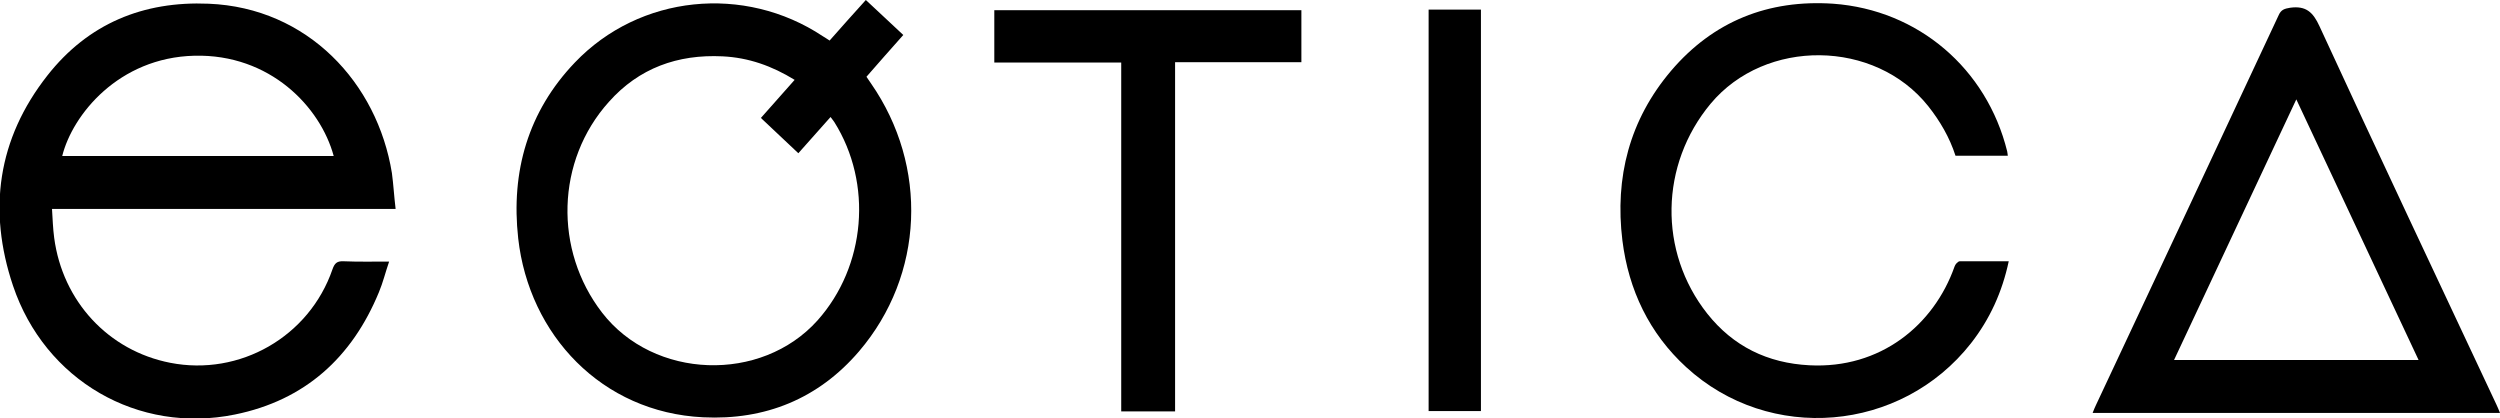
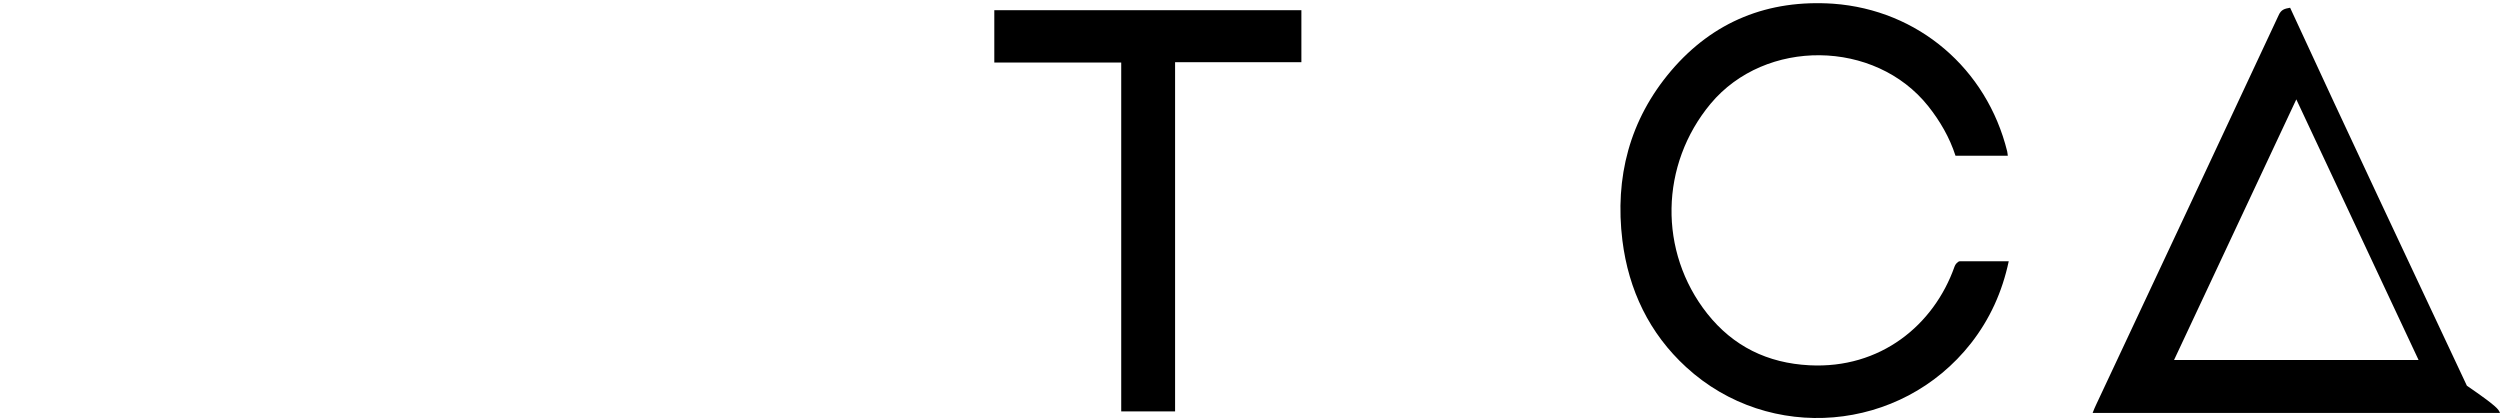
<svg xmlns="http://www.w3.org/2000/svg" version="1.1" id="Layer_1" x="0px" y="0px" viewBox="0 0 807.6 135.1" style="enable-background:new 0 0 807.6 135.1;" xml:space="preserve">
  <style type="text/css">
	.st0{fill:#000000;}
</style>
-   <path class="st0" d="M127.8,67.5c-37.2,0-73.9,0-111,0c0.2,3.2,0.3,6.3,0.7,9.3c2.7,20.5,17.5,36.5,37.5,40.4  c22.4,4.4,44.9-8.4,52.4-30.2c0.7-2,1.5-2.7,3.6-2.6c4.7,0.2,9.5,0.1,14.7,0.1c-1.2,3.5-2,6.8-3.3,9.9  c-8.7,21.1-23.9,34.9-46.5,39.5c-31.3,6.4-61.4-11-71.7-41.6c-8.2-24.4-5-47.4,11.1-67.9C28.5,7.6,46.3,0.3,67.4,1.2  c32,1.3,54.5,25.6,59.2,54.7C127.1,59.6,127.3,63.4,127.8,67.5z M107.8,50.4c-4.3-15.9-20.6-33-45-32.4  c-24.5,0.6-39.4,19.1-42.7,32.4C49.4,50.4,78.6,50.4,107.8,50.4z" />
-   <path class="st0" d="M268,13.1c3.9-4.4,7.7-8.7,11.7-13.1c4,3.8,8,7.4,12.1,11.3c-4,4.5-7.9,8.9-11.9,13.5c0.5,0.7,1,1.5,1.5,2.2  c18.5,26.7,17.2,61.8-3.9,86.5c-13.1,15.3-30.3,22.3-50.4,21.3c-32.7-1.6-56.2-26.6-59.7-57.8c-2.4-21.6,3.2-41,18.3-56.8  c20.9-21.9,54.8-25.3,80.1-8.5C266.5,12.1,267.2,12.6,268,13.1z M256.7,25.8c-7.3-4.5-14.9-7.2-23.3-7.6c-14.5-0.7-27,3.8-36.7,14.7  c-17.1,19-17.8,47.9-2.2,68.1c16.7,21.6,51.4,22.8,69.6,2.5c15.6-17.5,17.9-44.2,5.4-64.1c-0.3-0.5-0.8-1-1.2-1.6  c-3.5,4-6.9,7.7-10.4,11.7c-4.1-3.9-8.1-7.6-12.1-11.4C249.5,33.9,253,30,256.7,25.8z" />
-   <path class="st0" d="M807.6,133.4c-44,0-87.7,0-131.6,0c0.4-1,0.7-1.8,1.1-2.6c19.7-42,39.4-83.9,59-125.9c0.8-1.8,1.9-2.1,3.7-2.4  c5.1-0.7,7.4,1.4,9.5,6c18.8,40.8,38,81.4,57.1,122.1C806.8,131.4,807.1,132.2,807.6,133.4z M781.3,116.3  c-13.2-28.2-26.3-56-39.5-84.2c-13.3,28.3-26.3,56.1-39.5,84.2C728.7,116.3,754.8,116.3,781.3,116.3z" />
+   <path class="st0" d="M807.6,133.4c-44,0-87.7,0-131.6,0c0.4-1,0.7-1.8,1.1-2.6c19.7-42,39.4-83.9,59-125.9c0.8-1.8,1.9-2.1,3.7-2.4  c18.8,40.8,38,81.4,57.1,122.1C806.8,131.4,807.1,132.2,807.6,133.4z M781.3,116.3  c-13.2-28.2-26.3-56-39.5-84.2c-13.3,28.3-26.3,56.1-39.5,84.2C728.7,116.3,754.8,116.3,781.3,116.3z" />
  <path class="st0" d="M648.9,84.4c-2.1,9.9-6.1,18.7-12.2,26.5c-22.6,28.8-65.1,32.4-92,7.7c-11.9-10.9-18.6-24.9-20.6-40.9  c-2.5-20.4,2.3-39,15.7-54.8c13.7-16.1,31.5-23.1,52.4-21.7c27.5,2,49.6,21,56.2,47.7c0.1,0.4,0.1,0.8,0.2,1.4c-5.6,0-11.2,0-16.9,0  c-1.9-5.9-5-11.2-8.8-16c-17.2-21.6-52.6-22-70.3-0.8c-16.4,19.7-16.9,47.8-1.1,67.8c8.4,10.6,19.5,16,33,16.7  c22.9,1.2,40.2-12.9,46.9-31.9c0.2-0.7,1.1-1.7,1.7-1.7C638.2,84.4,643.5,84.4,648.9,84.4z" />
  <path class="st0" d="M379.6,132.9c-6,0-11.6,0-17.4,0c0-37.5,0-75,0-112.7c-13.8,0-27.3,0-41,0c0-5.8,0-11.2,0-16.9  c33,0,66,0,99.2,0c0,5.5,0,11,0,16.8c-13.5,0-27,0-40.8,0C379.6,57.8,379.6,95.2,379.6,132.9z" />
-   <path class="st0" d="M461.5,3.1c5.7,0,11.2,0,16.9,0c0,43.2,0,86.4,0,129.7c-5.6,0-11.1,0-16.9,0C461.5,89.7,461.5,46.5,461.5,3.1z" />
</svg>